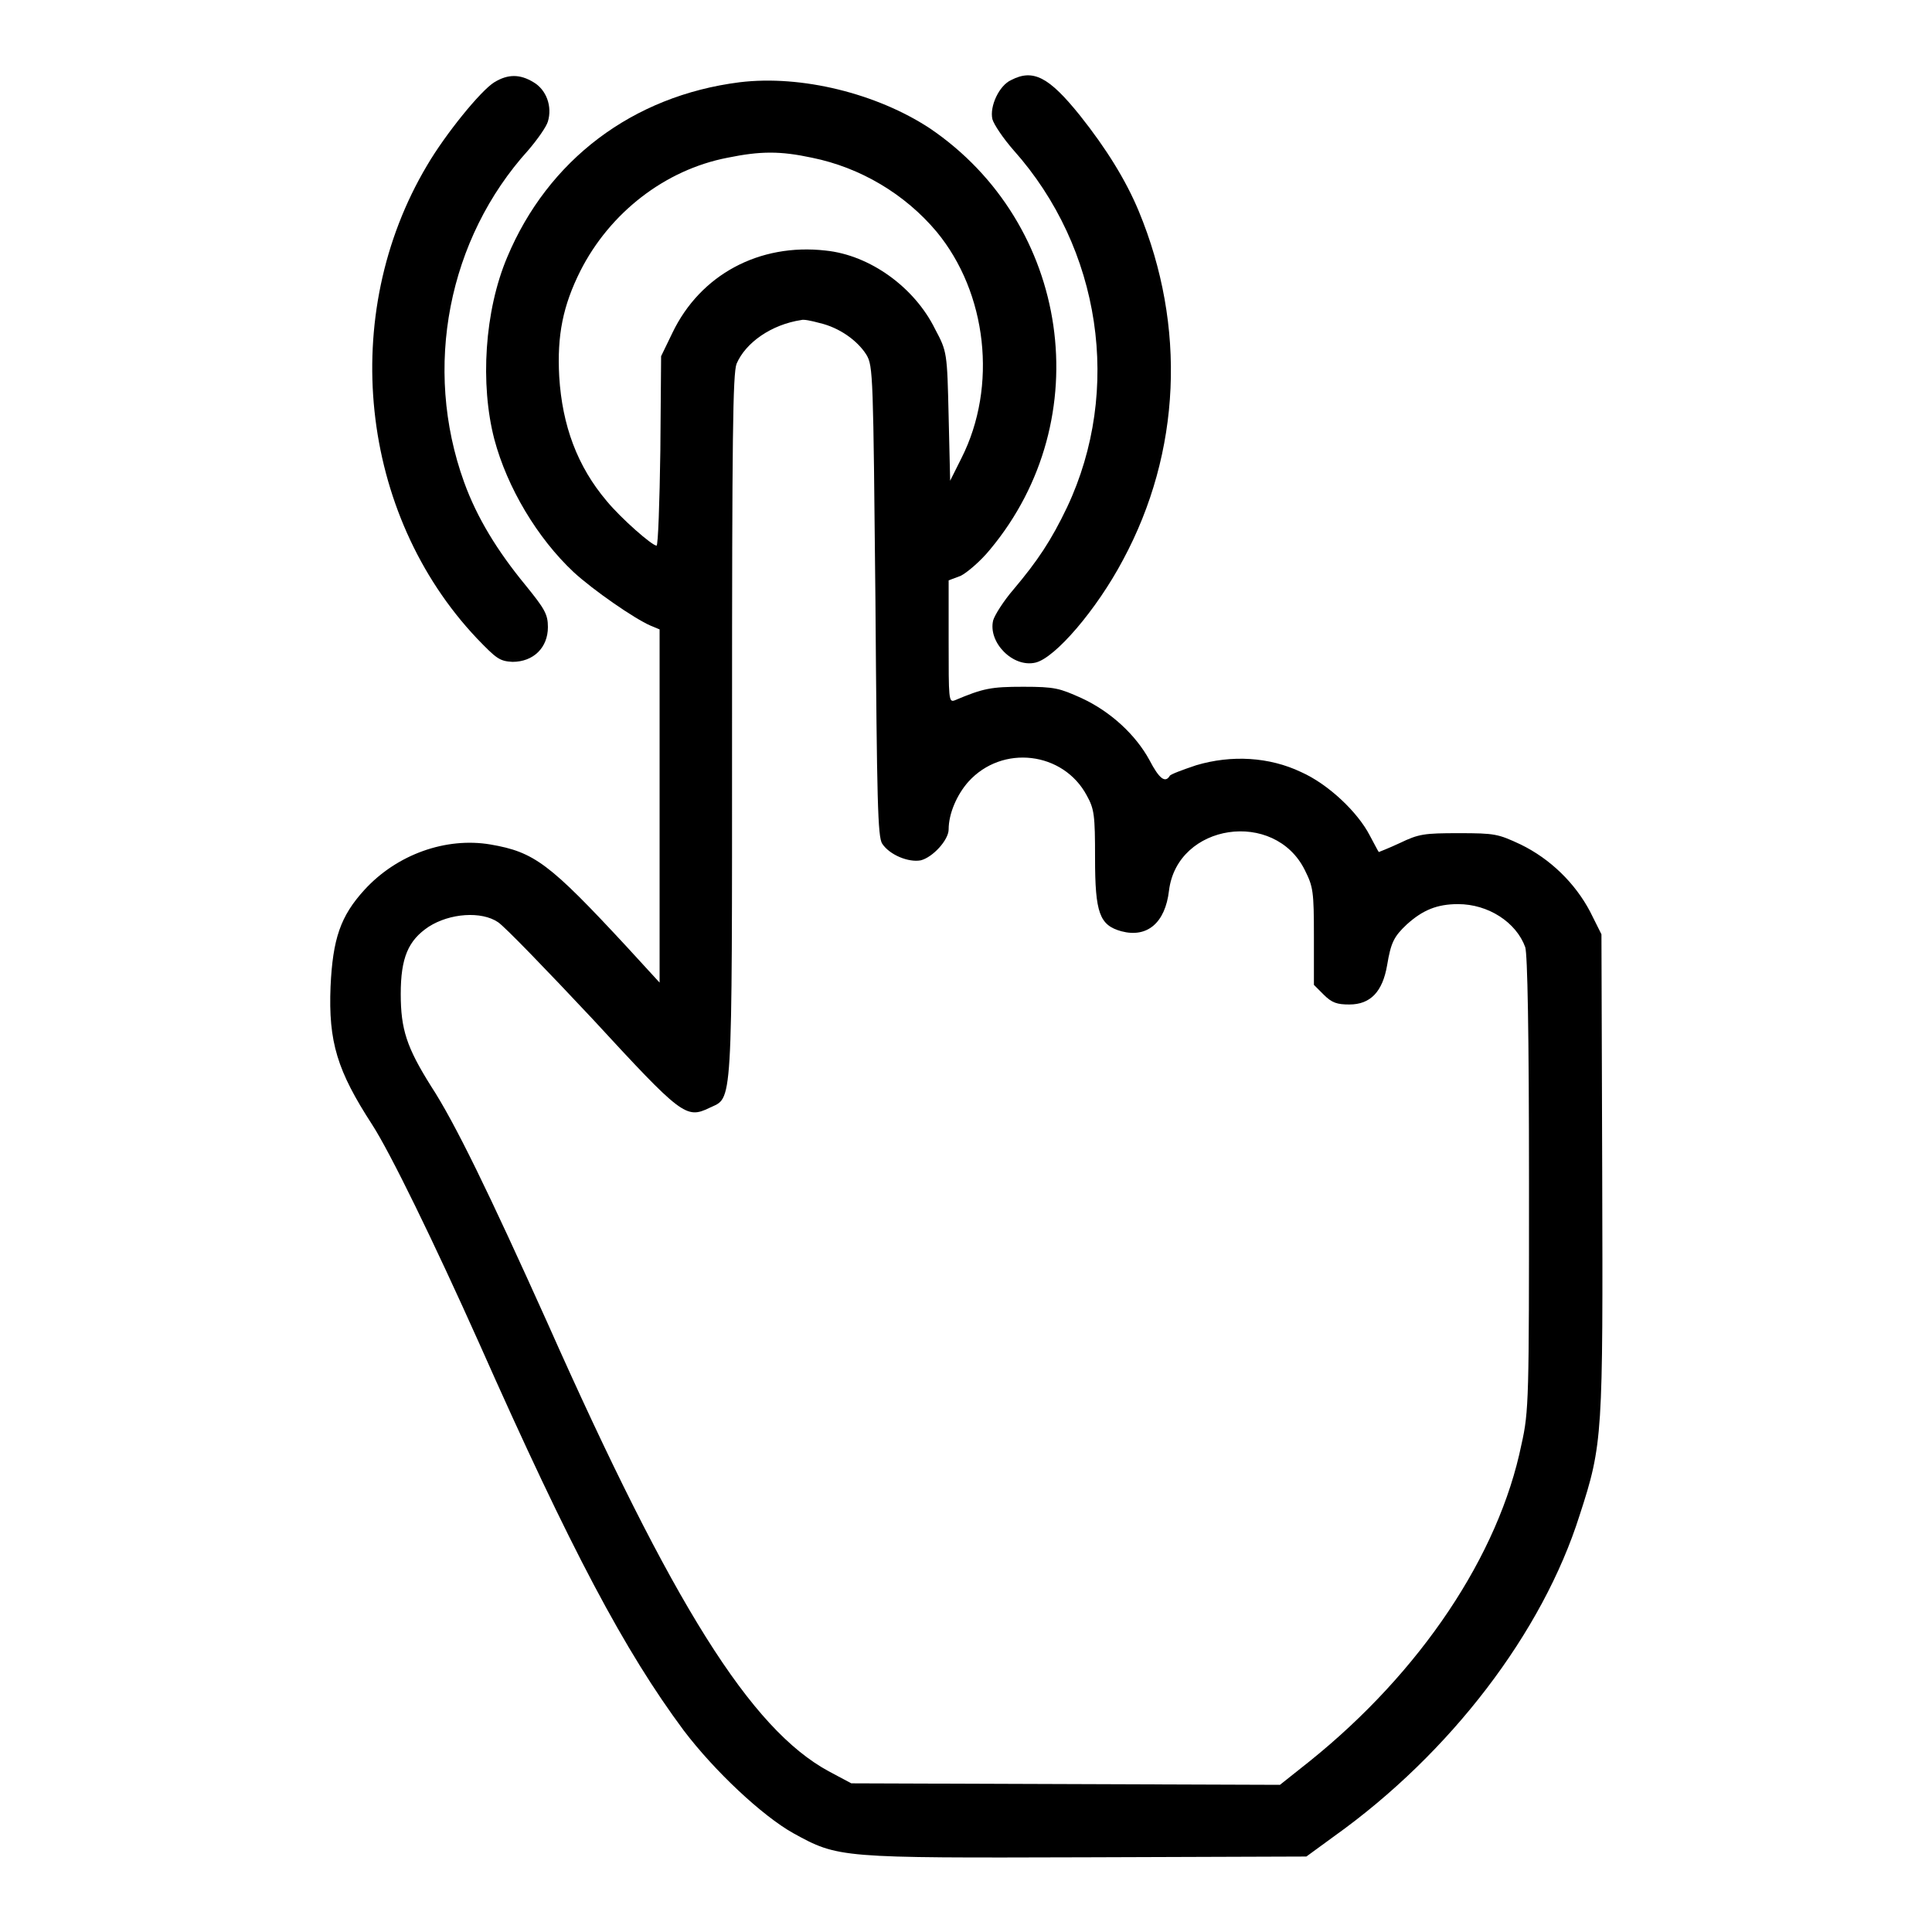
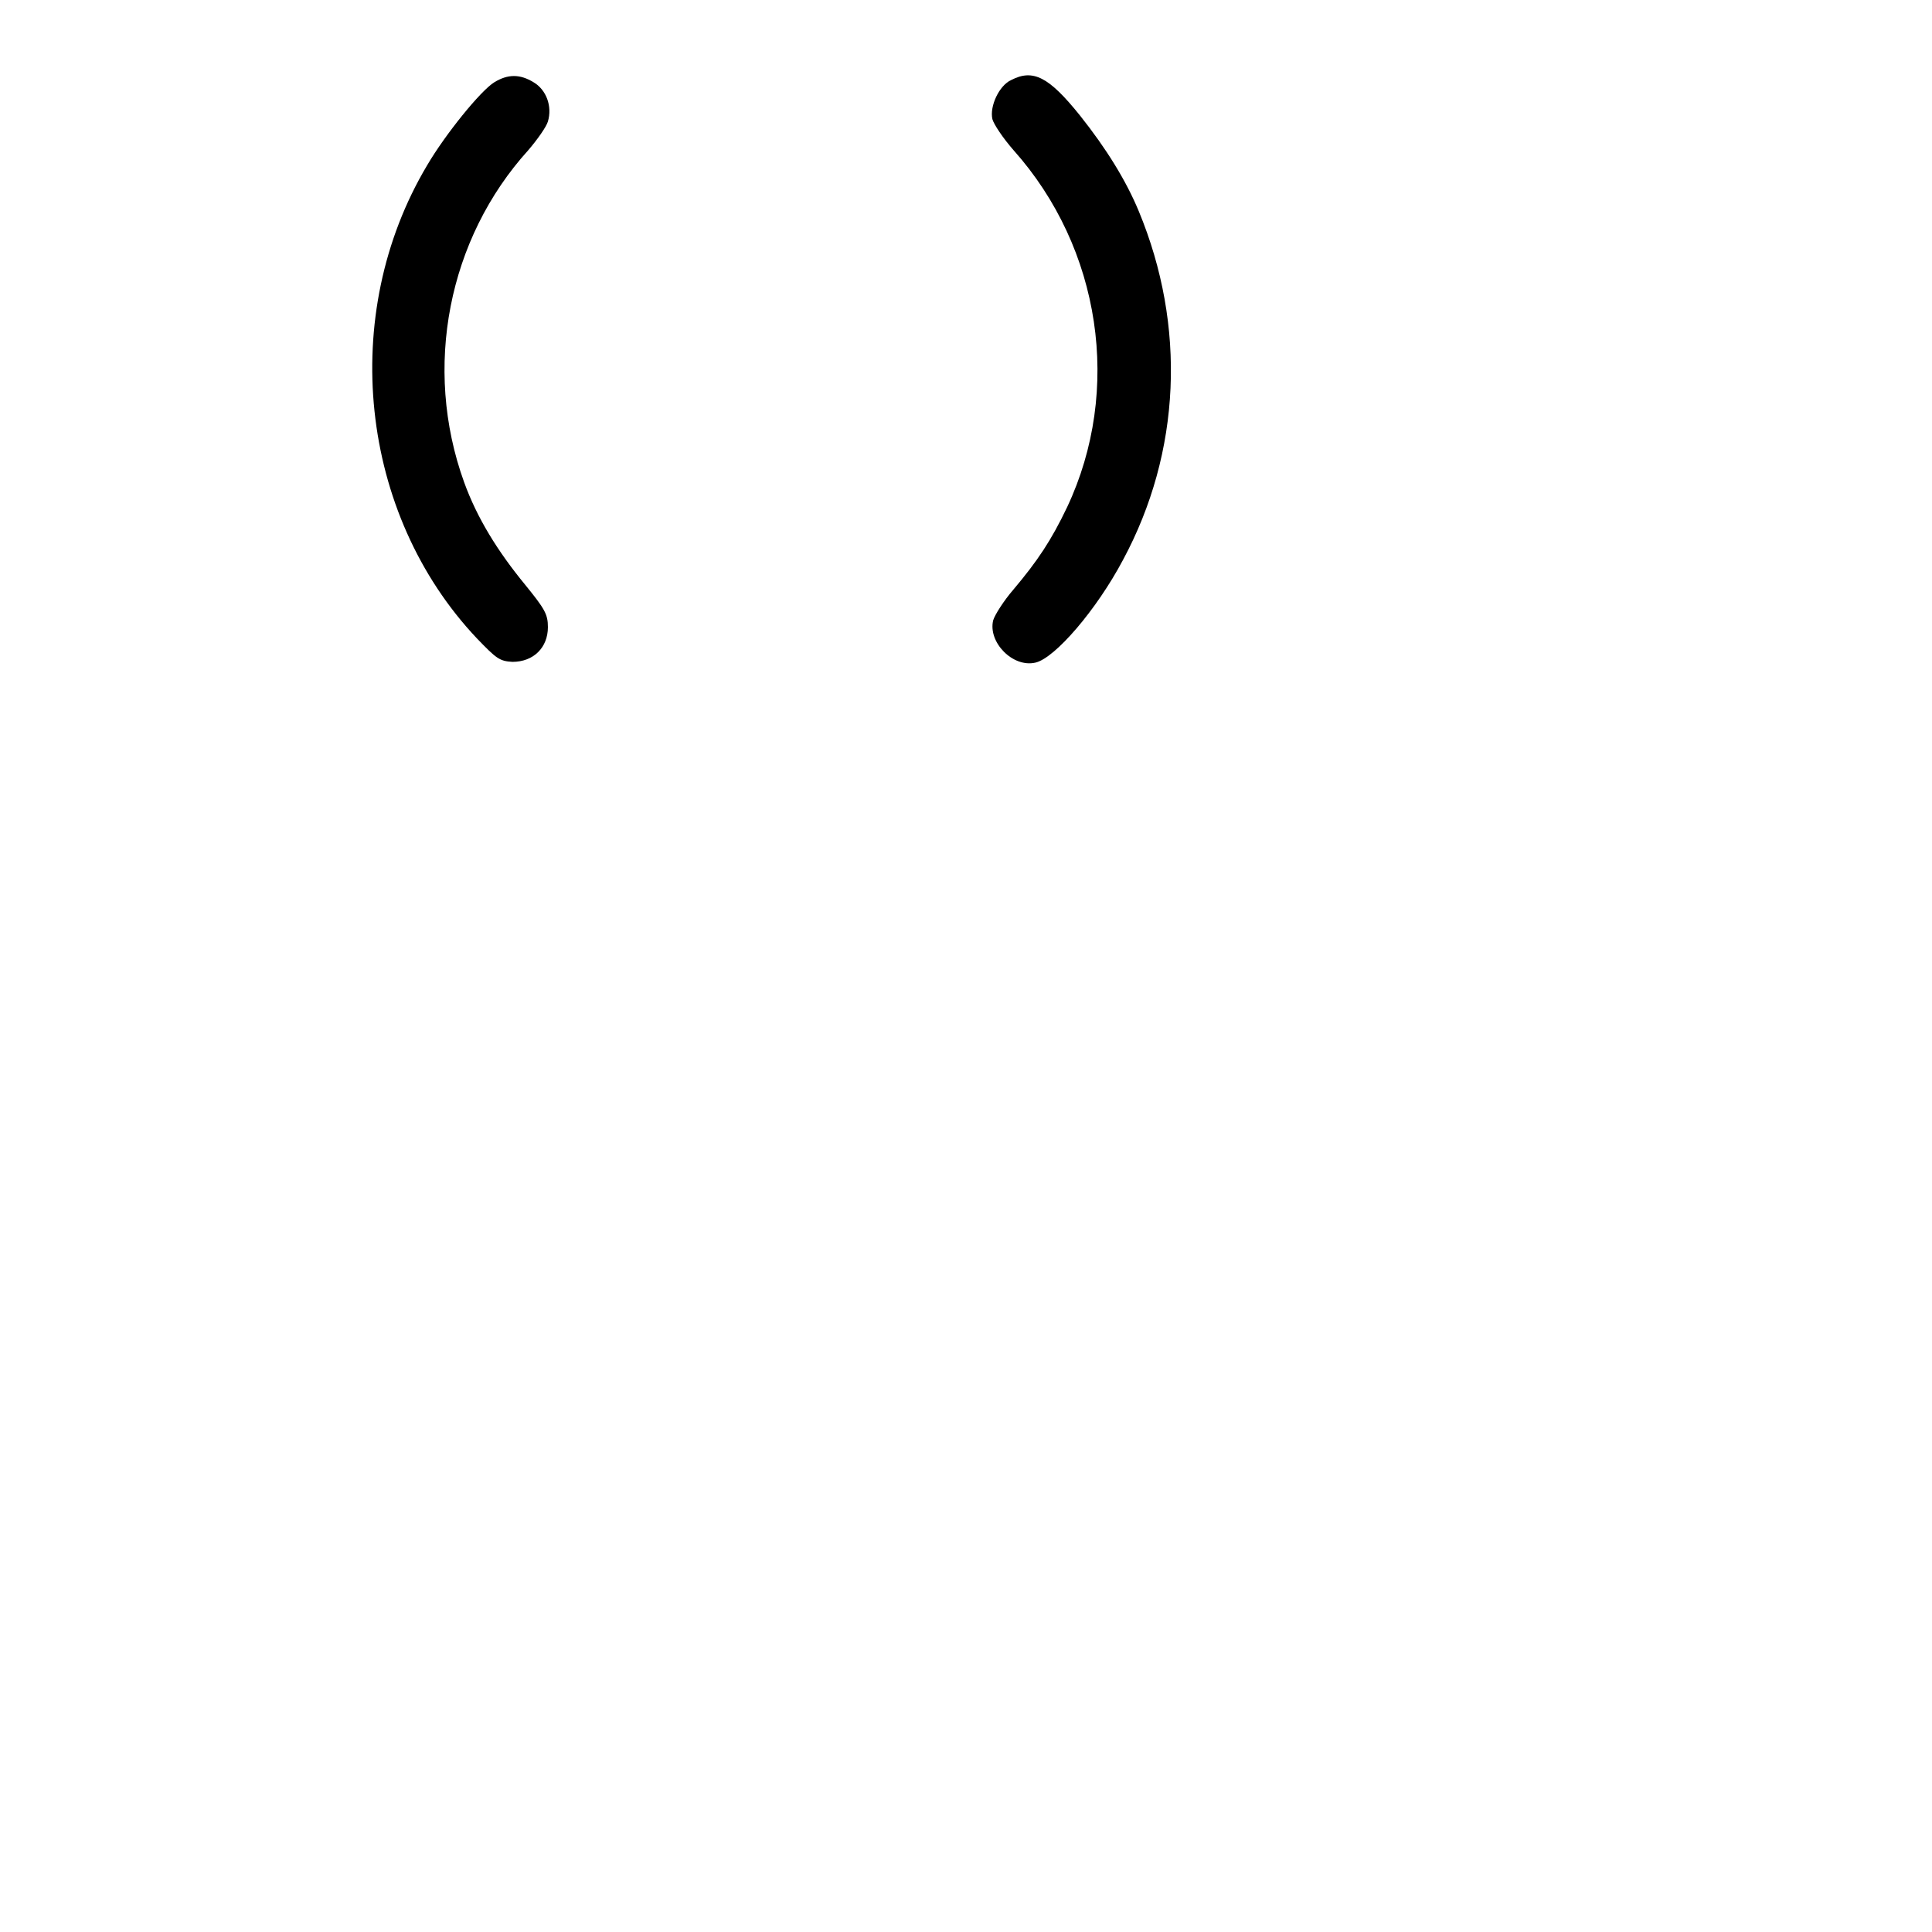
<svg xmlns="http://www.w3.org/2000/svg" version="1.1" x="0px" y="0px" viewBox="0 0 256 256" enable-background="new 0 0 256 256" xml:space="preserve">
  <g>
    <g>
      <g>
        <path fill="#000000" d="M65.5,10.9c-1.8,1.1-6.5,6.9-8.9,11c-11.8,19.8-9,46.2,6.6,62.7c2.6,2.7,3,3,4.7,3.1c2.8,0,4.7-1.9,4.7-4.6c0-1.7-0.4-2.4-3-5.6c-3.7-4.5-6.4-8.9-8.1-13.6C56,48.7,59.4,31.6,70,19.9c1.2-1.4,2.4-3.1,2.6-3.8c0.6-2-0.2-4.2-1.9-5.2C68.9,9.8,67.3,9.8,65.5,10.9z" />
        <path fill="#000000" d="M134,10.6c-1.6,0.7-2.9,3.5-2.5,5.2c0.2,0.7,1.4,2.5,2.8,4.1c11.6,13,14.4,31.8,7.1,47.3c-2.1,4.4-3.9,7.1-7.1,10.9c-1.3,1.5-2.5,3.4-2.7,4.1c-0.7,2.9,2.6,6.3,5.6,5.6c2.6-0.6,8.1-7,11.6-13.6c7.7-14.3,8.4-31,2.1-46.2c-1.7-4.1-4.3-8.3-7.8-12.7C139,10.2,136.9,9.1,134,10.6z" />
-         <path fill="#000000" d="M98,10.9c-14.2,1.8-25.4,10.3-30.8,23.2c-3,7.1-3.6,16.8-1.7,24.1c1.7,6.4,5.7,13.1,10.5,17.6c2.6,2.4,8.1,6.2,10.2,7.1l1.2,0.5v23.4l0,23.4l-4.4-4.8c-10.2-11-12.2-12.5-18-13.5c-5.9-1-12.4,1.3-16.7,6c-3.2,3.5-4.2,6.5-4.5,12.8c-0.3,7.4,0.9,11.2,5.5,18.3c2.4,3.7,8.2,15.6,14.2,29c12.2,27.5,19.3,40.8,27.1,51.3c4.1,5.4,10.4,11.3,14.5,13.6c6,3.3,6.1,3.3,38.9,3.2l29.1-0.1l3.7-2.7c15.4-11,27.6-27,32.5-42.5c3.1-9.5,3.1-10.6,3-45.6l-0.1-31.4l-1.5-3c-2-3.8-5.3-7-9.2-8.9c-3-1.4-3.4-1.5-8.2-1.5c-4.6,0-5.3,0.1-7.8,1.3c-1.5,0.7-2.8,1.2-2.8,1.2c-0.1-0.1-0.6-1.1-1.2-2.2c-1.6-3.1-5.5-6.8-9.1-8.4c-4.2-2-9.2-2.3-13.9-0.9c-1.8,0.6-3.4,1.2-3.5,1.4c-0.6,1-1.4,0.4-2.7-2.1c-1.8-3.3-5.1-6.4-9-8.2c-2.9-1.3-3.5-1.5-7.7-1.5c-4.3,0-5.3,0.2-9.1,1.8c-0.8,0.3-0.8-0.2-0.8-7.8v-8.1l1.6-0.6c0.8-0.4,2.6-1.9,3.9-3.5c14.4-17.3,10.6-43.2-8-55.8C116.2,12.4,106.2,9.9,98,10.9z M107.6,20.9c6.4,1.3,12.3,4.8,16.5,9.8c6.7,8.1,8.1,20.5,3.3,30l-1.5,3l-0.2-8.5c-0.2-8.5-0.2-8.6-1.8-11.6c-2.7-5.5-8.6-9.8-14.5-10.4c-8.8-1-16.6,3.2-20.3,10.9l-1.5,3.1l-0.1,12.5c-0.1,6.9-0.3,12.6-0.5,12.6c-0.6,0-4.7-3.6-6.6-5.9c-3.9-4.6-5.9-10-6.3-16.5c-0.3-5.5,0.5-9.4,2.8-14c3.9-7.7,11.2-13.4,19.5-15C100.8,20,103.4,20,107.6,20.9z M108.6,42.8c2.6,0.6,5,2.3,6.2,4.2c0.9,1.5,0.9,2.7,1.2,32.6c0.2,26.6,0.3,31.3,0.9,32.2c1,1.5,3.5,2.5,5.1,2.2c1.6-0.4,3.7-2.7,3.7-4.1c0-2.1,1.1-4.6,2.6-6.3c4.5-5,12.6-4,15.7,1.8c1,1.8,1.1,2.6,1.1,8.3c0,7.3,0.6,8.9,3.5,9.7c3.4,0.9,5.8-1.1,6.3-5.4c1.1-8.9,14-10.8,18-2.7c1.1,2.2,1.2,2.8,1.2,8.8v6.4l1.3,1.3c1.1,1.1,1.8,1.3,3.4,1.3c2.8,0,4.4-1.7,5-5.2c0.5-3,0.9-3.8,2.6-5.4c2.1-1.9,4-2.7,6.8-2.7c4,0,7.7,2.4,8.9,5.7c0.3,0.9,0.5,11.2,0.5,31.3c0,28.4,0,30.2-1,34.6c-3,14.7-13.4,30.2-28.1,42l-3.9,3.1l-28.4-0.1l-28.4-0.1l-3-1.6c-10.3-5.6-20.6-21.9-37.3-59.5c-7.7-17.1-12.2-26.4-15.4-31.3c-3.2-5.1-4-7.5-4-12.2c0-4.8,1-7.1,3.7-8.9c2.8-1.8,7-2.1,9.2-0.6c0.9,0.6,6.5,6.4,12.5,12.8c11.8,12.8,12.4,13.3,15.5,11.8c3.1-1.5,3,1.1,3-50.5c0-38.4,0.1-46.8,0.6-48.1c1.2-2.8,4.6-5.2,8.6-5.8C106.5,42.3,107.5,42.5,108.6,42.8z" />
      </g>
    </g>
  </g>
</svg>